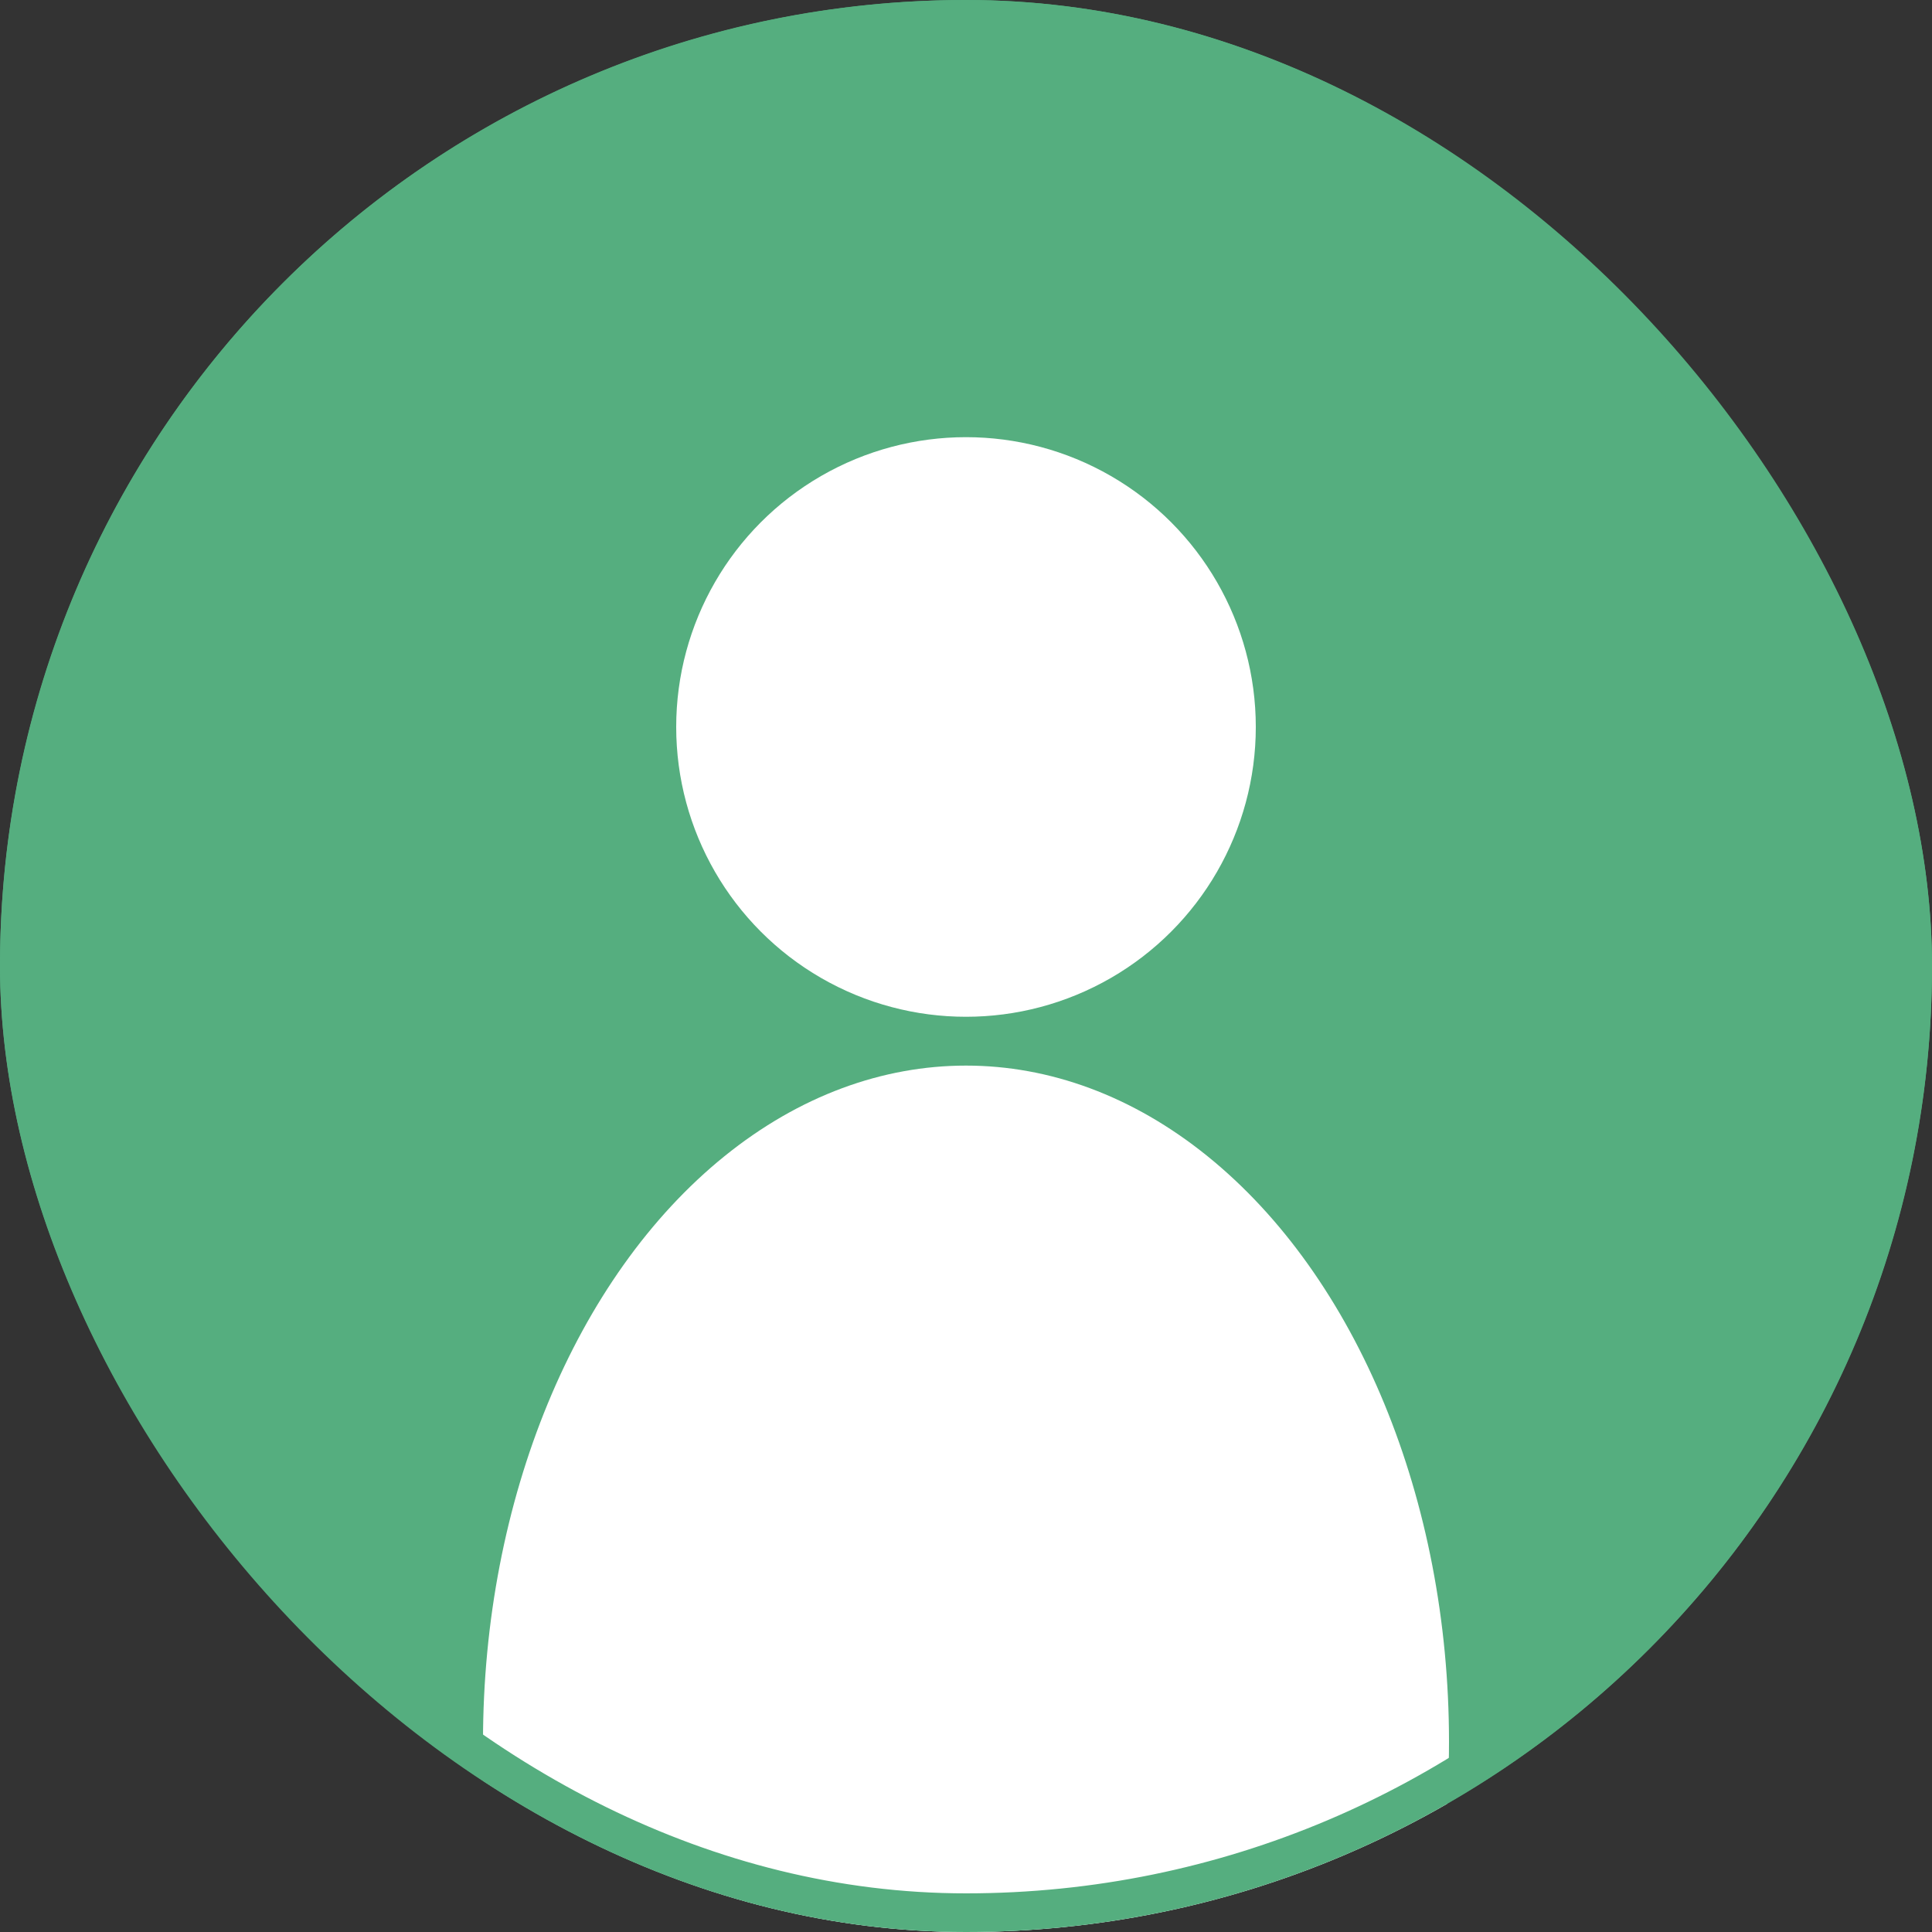
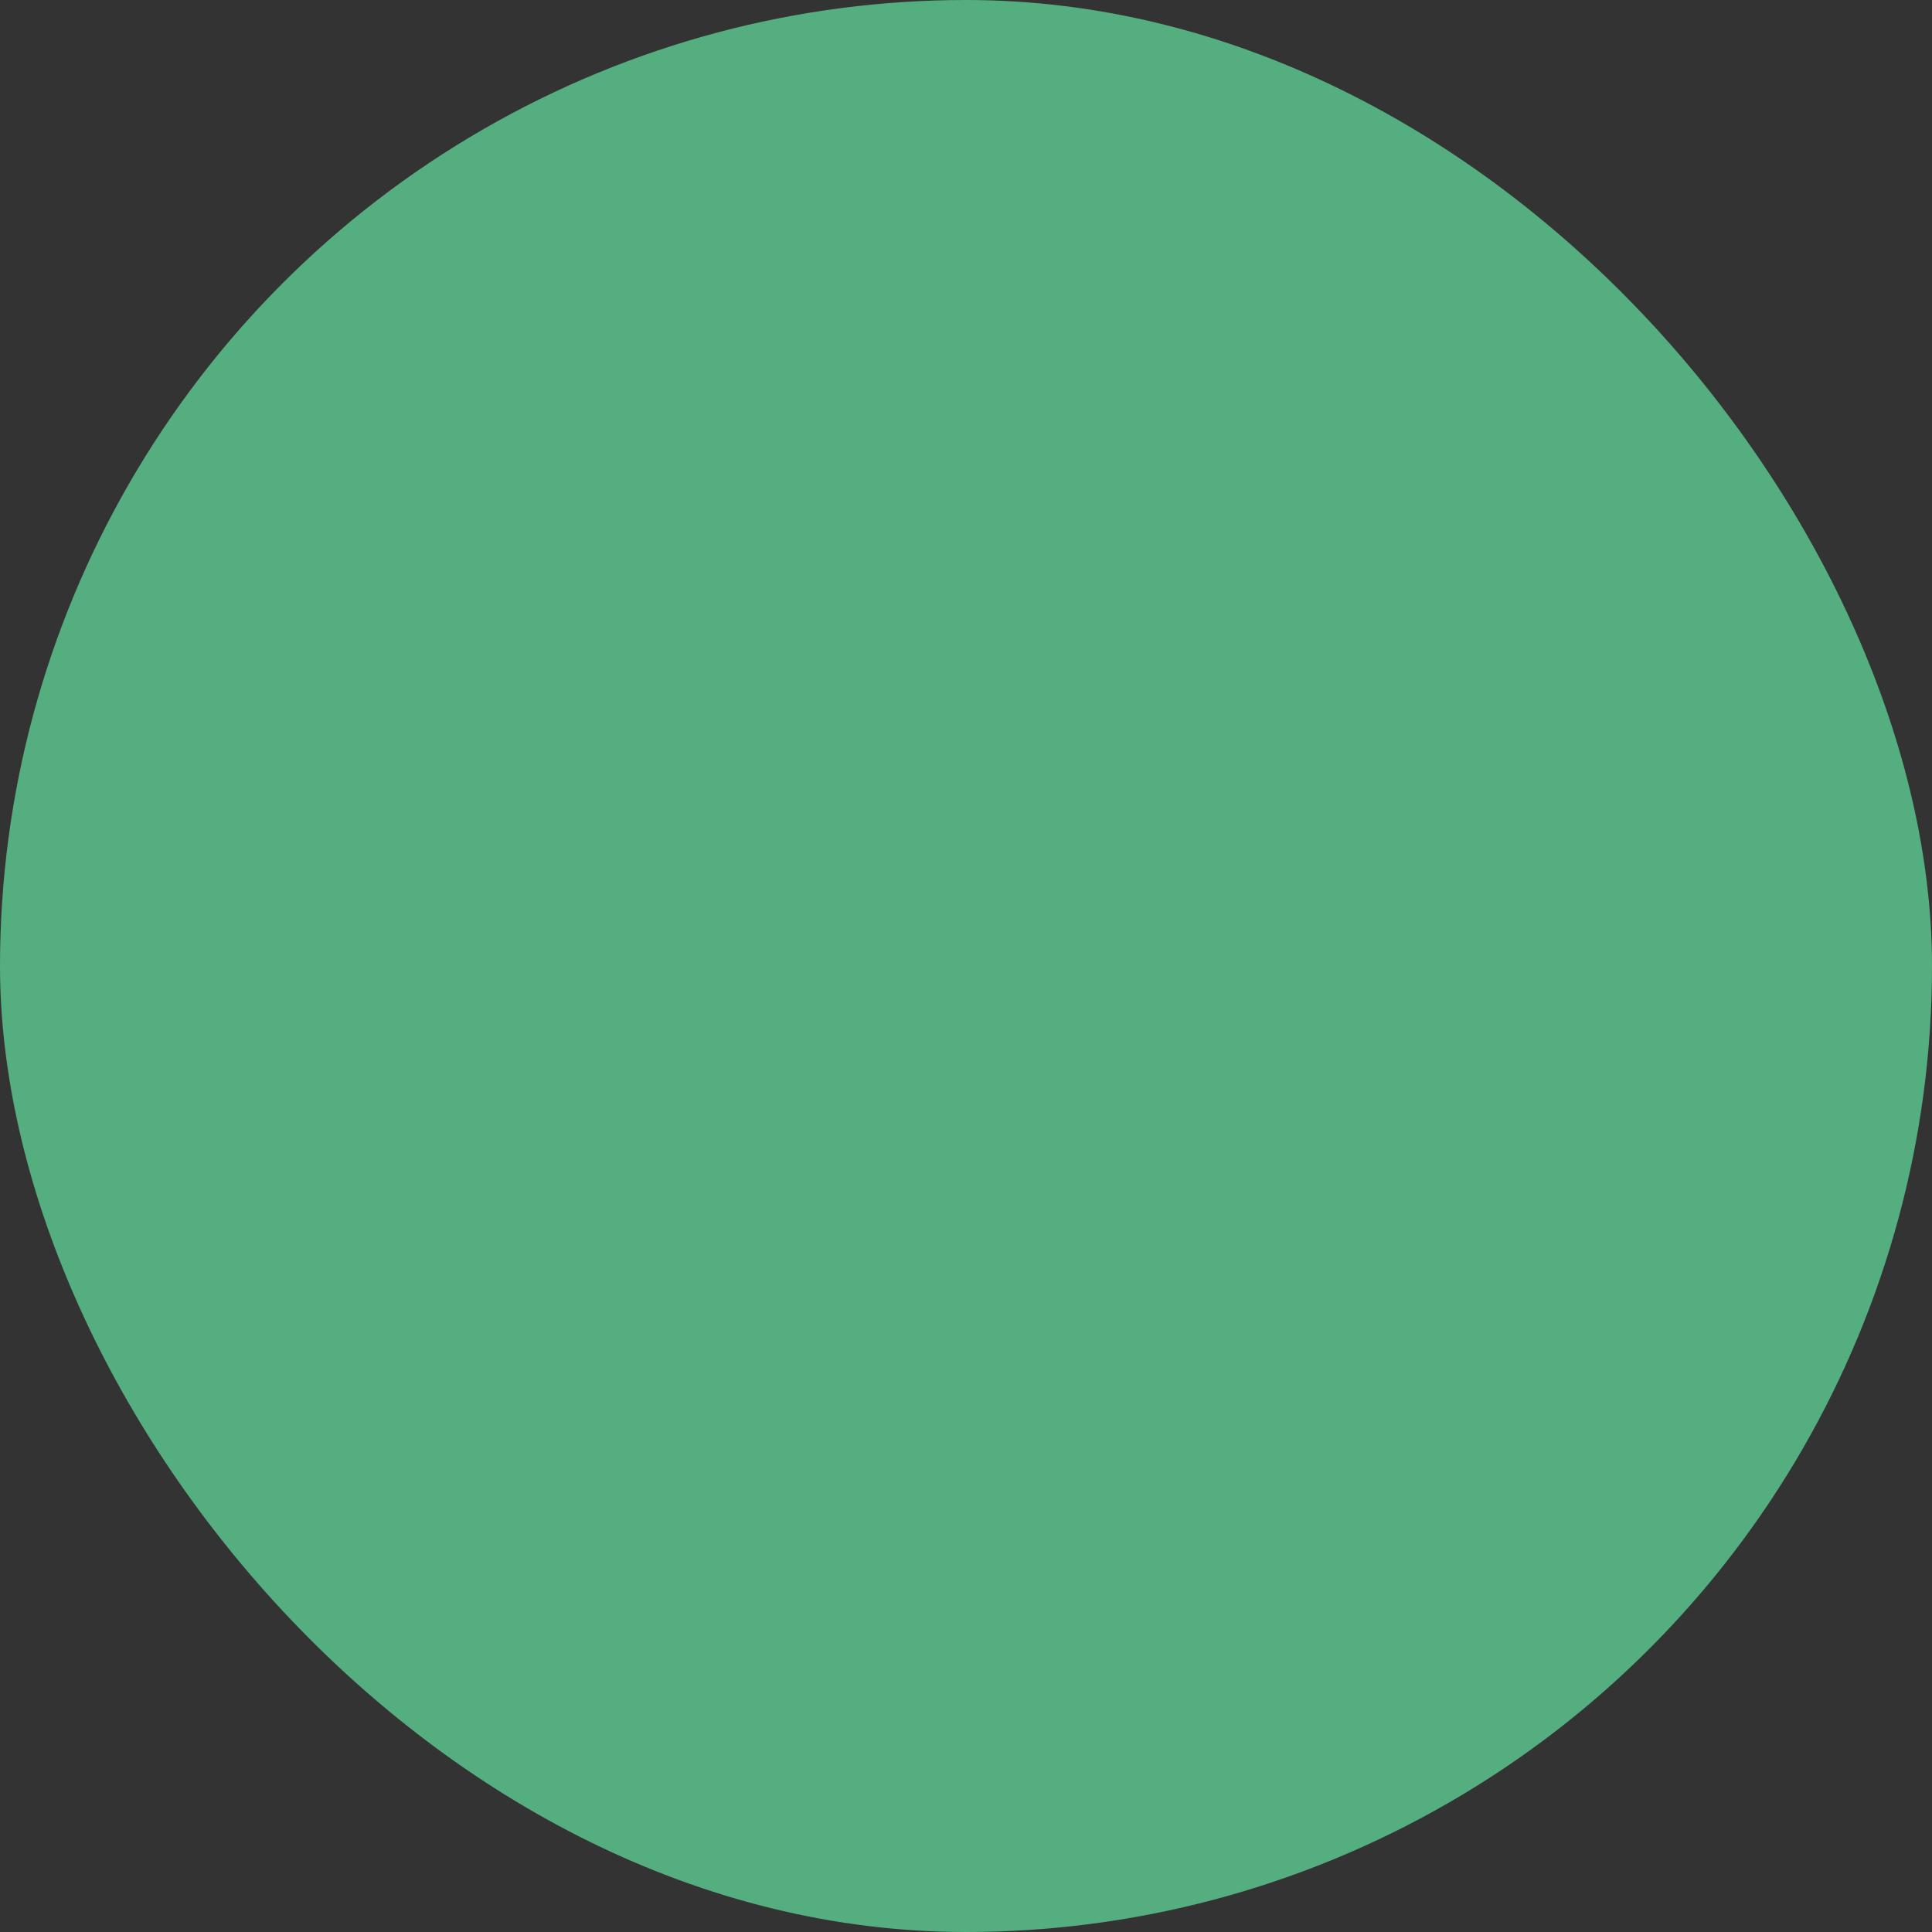
<svg xmlns="http://www.w3.org/2000/svg" width="100" height="100" viewBox="0 0 100 100" fill="none">
  <rect x="0" y="0" width="100" height="100" fill="#333333" stroke="none" />
  <g clip-path="url(#clip0_3_4)">
    <circle cx="50" cy="50" r="50" fill="#55AE7F" />
-     <ellipse cx="50" cy="90.155" rx="25" ry="35" fill="white" />
-     <circle cx="50" cy="37.628" r="15" fill="white" />
  </g>
-   <rect x="1" y="1" width="98" height="98" rx="49" stroke="#55AE7F" stroke-width="2" />
  <defs>
    <clipPath id="clip0_3_4">
      <rect width="100" height="100" rx="50" fill="white" />
    </clipPath>
  </defs>
</svg>